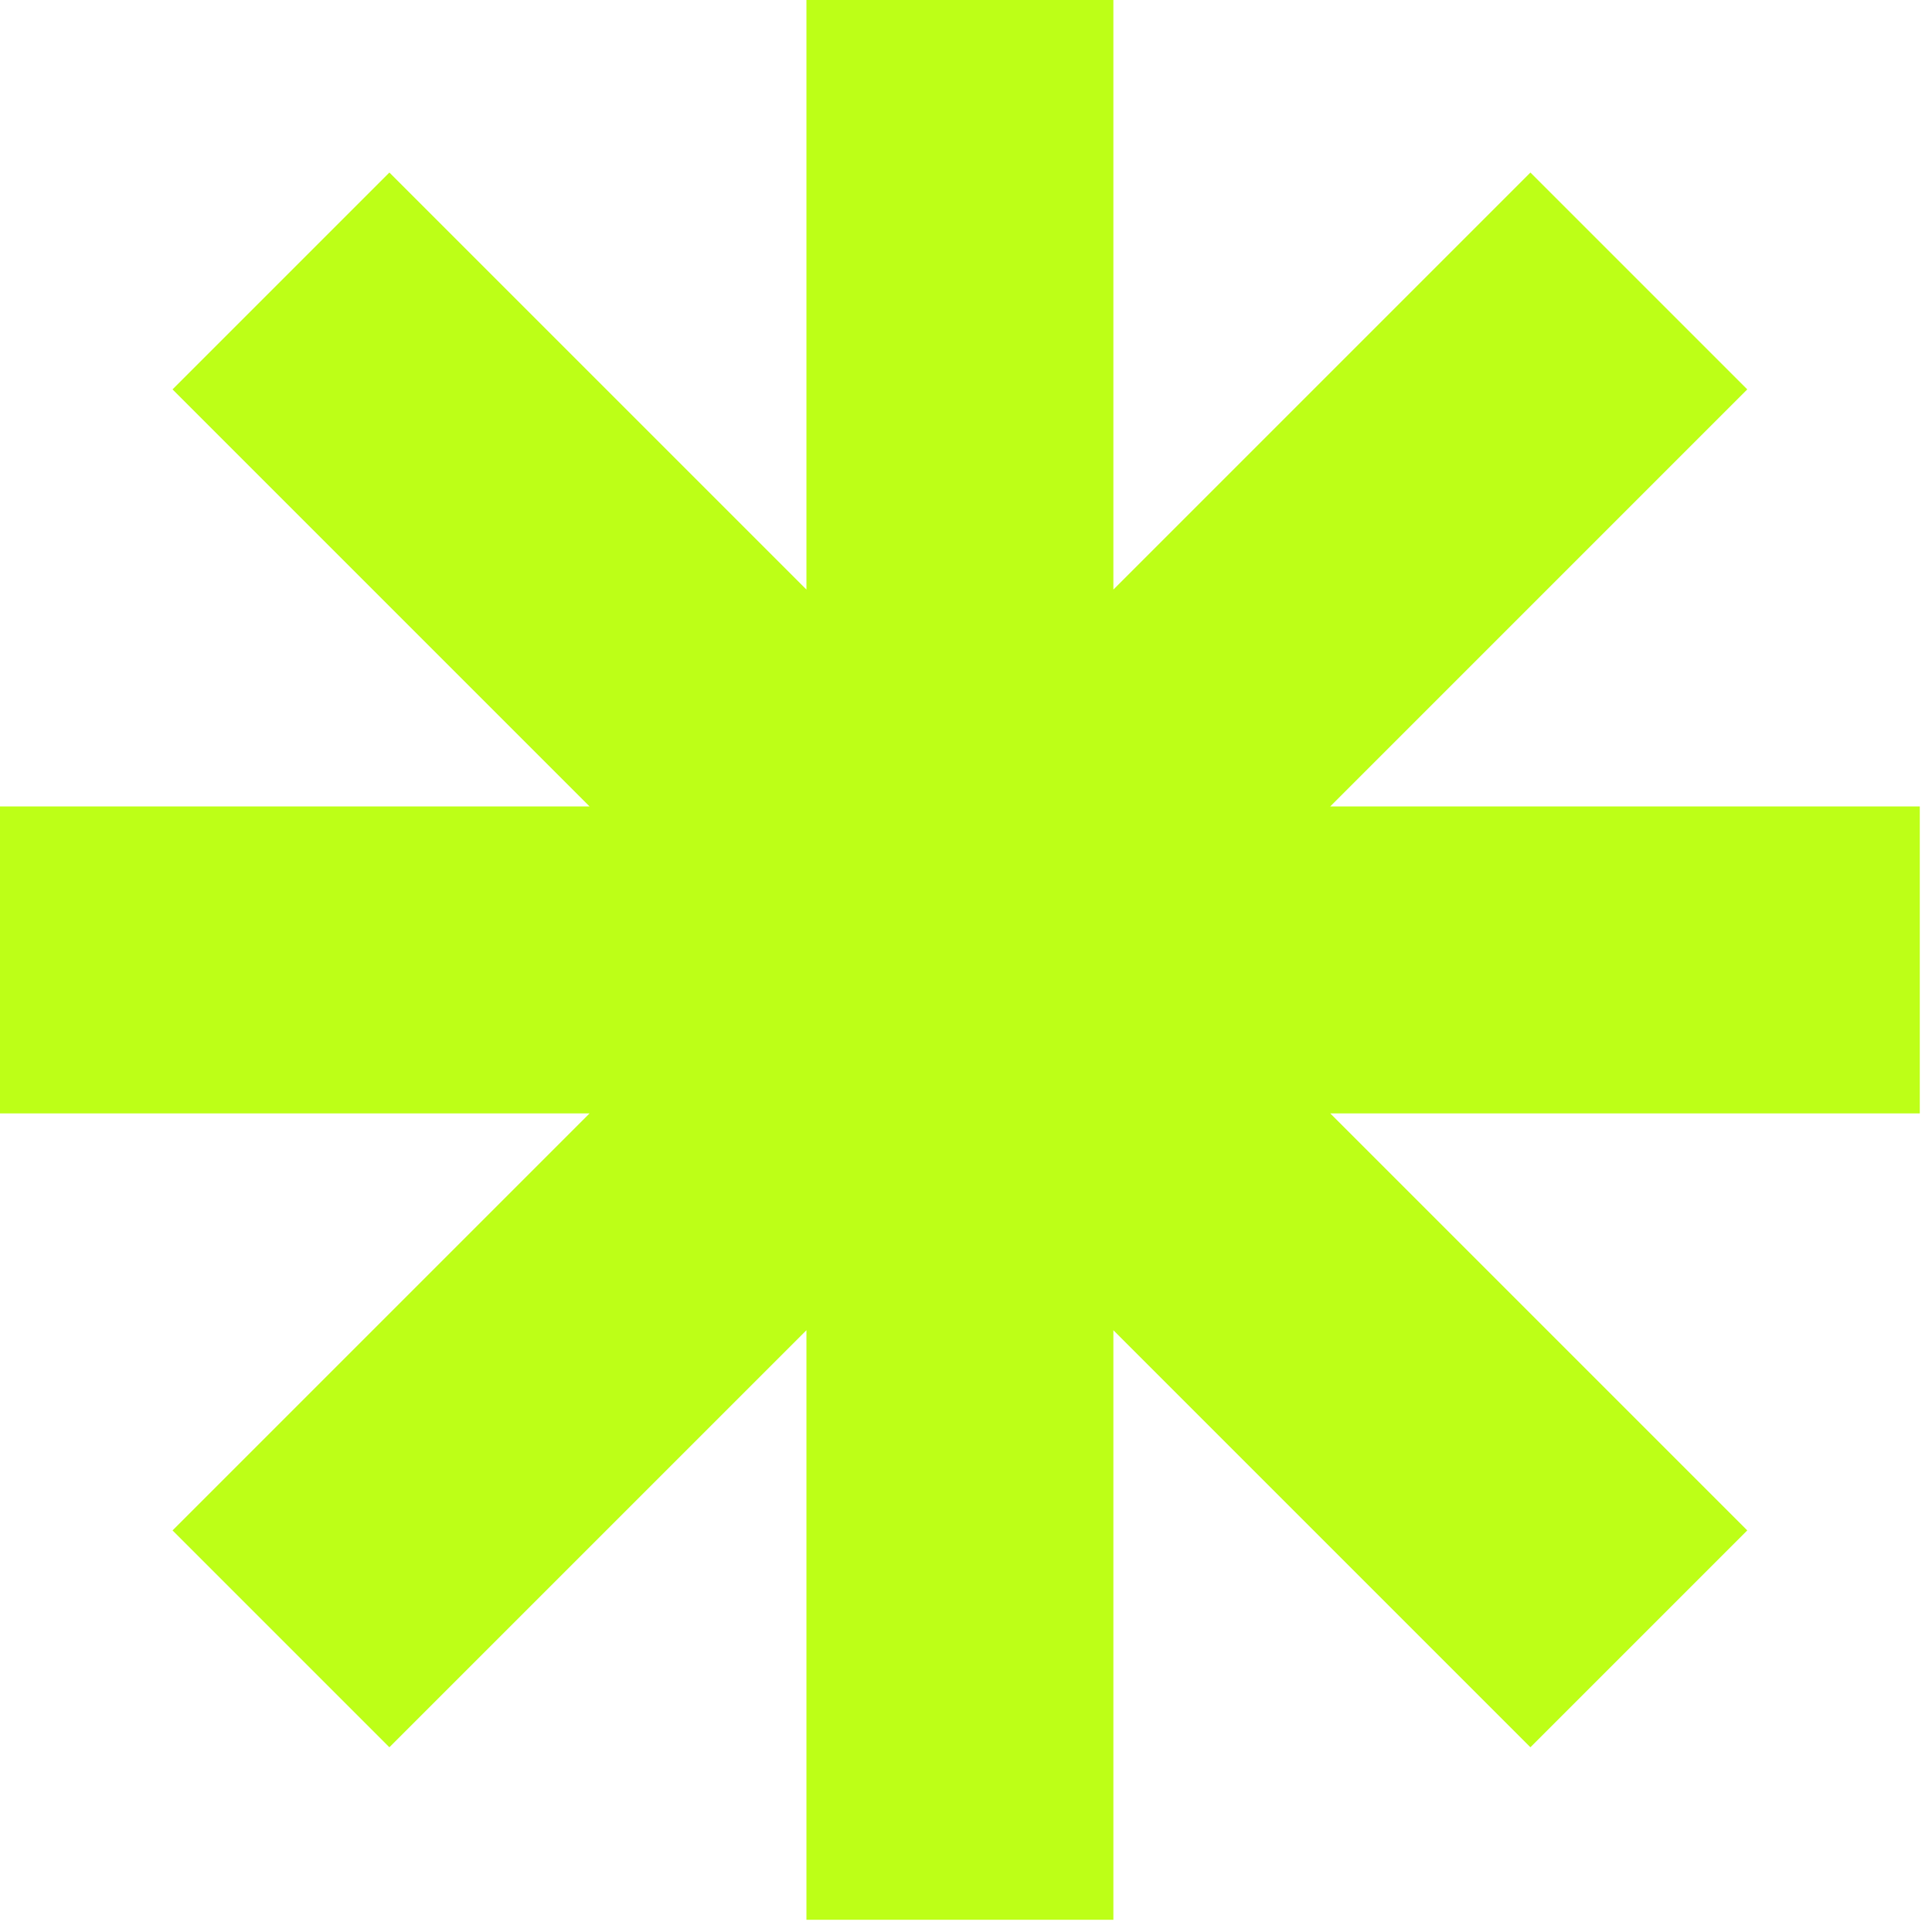
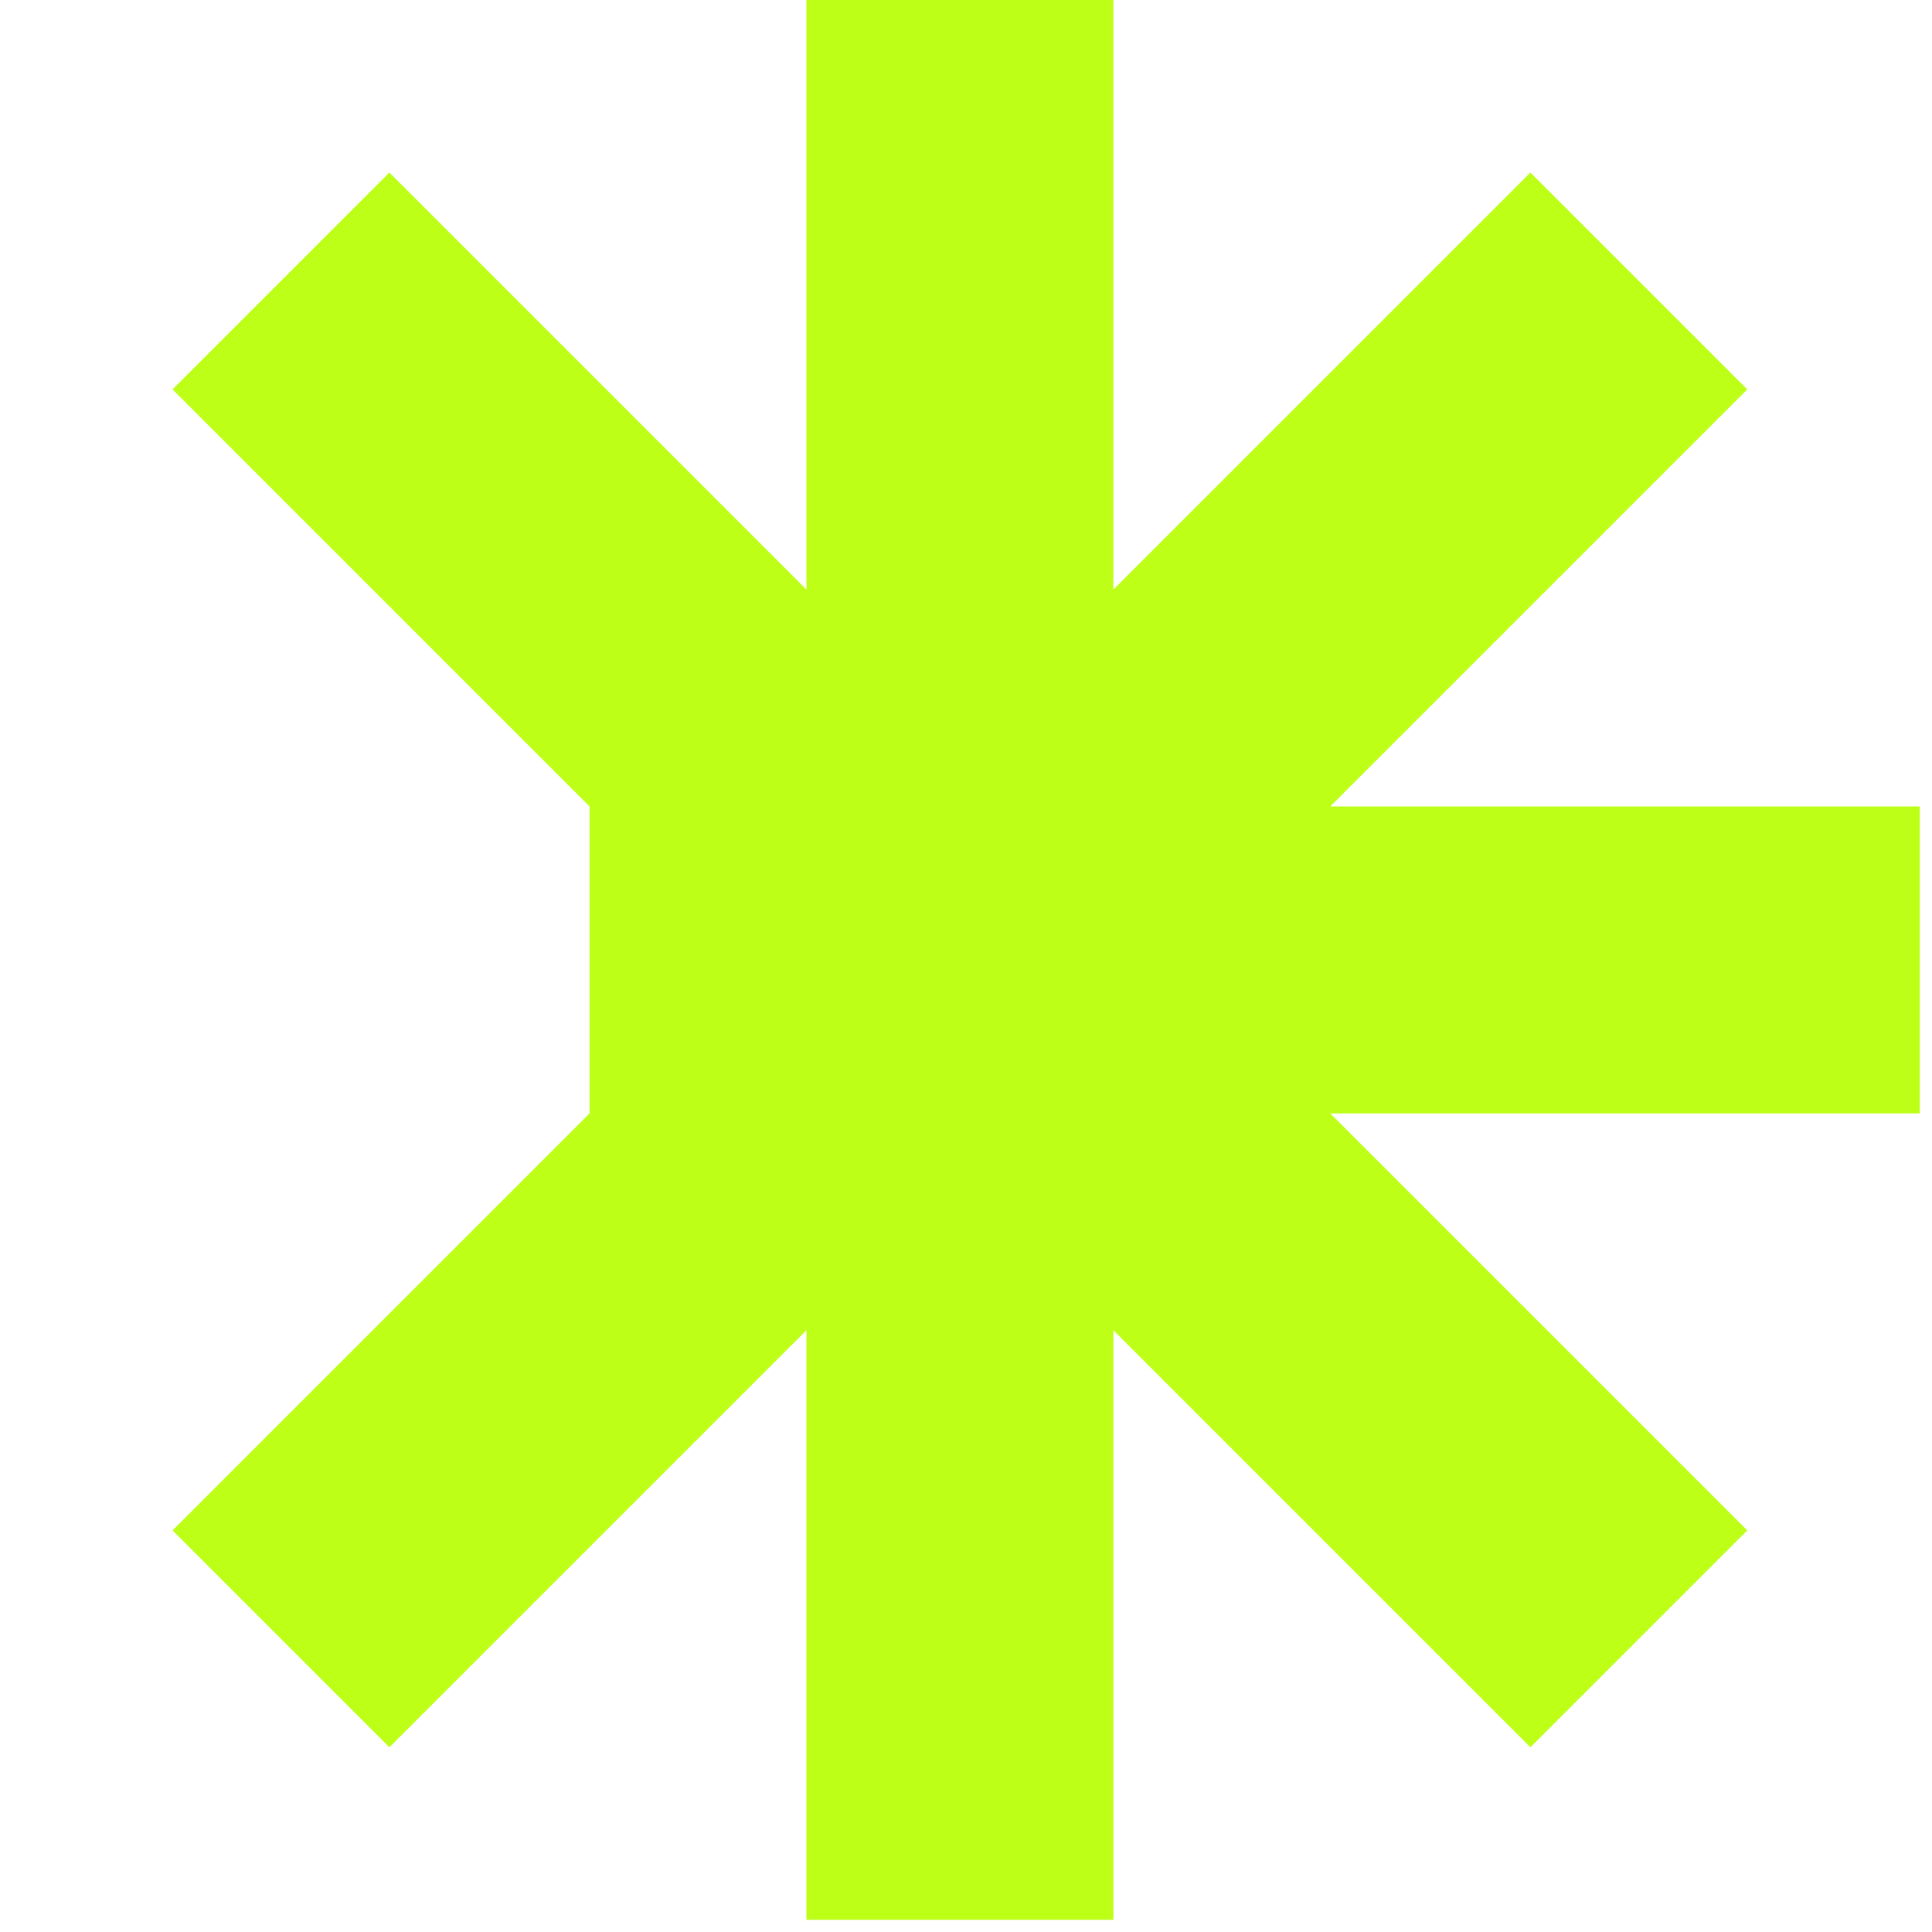
<svg xmlns="http://www.w3.org/2000/svg" width="95" height="95" viewBox="0 0 95 95" fill="none">
-   <path d="M94.4 39.654H65.41L85.916 19.147L75.253 8.484L54.747 28.99V0H39.654V28.99L19.147 8.484L8.484 19.147L28.99 39.654H0V54.747H28.99L8.484 75.253L19.147 85.916L39.654 65.41V94.4H54.747V65.41L75.253 85.916L85.916 75.253L65.41 54.747H94.4V39.654Z" fill="#BDFF17" />
+   <path d="M94.4 39.654H65.41L85.916 19.147L75.253 8.484L54.747 28.99V0H39.654V28.99L19.147 8.484L8.484 19.147L28.99 39.654V54.747H28.99L8.484 75.253L19.147 85.916L39.654 65.41V94.4H54.747V65.41L75.253 85.916L85.916 75.253L65.41 54.747H94.4V39.654Z" fill="#BDFF17" />
</svg>